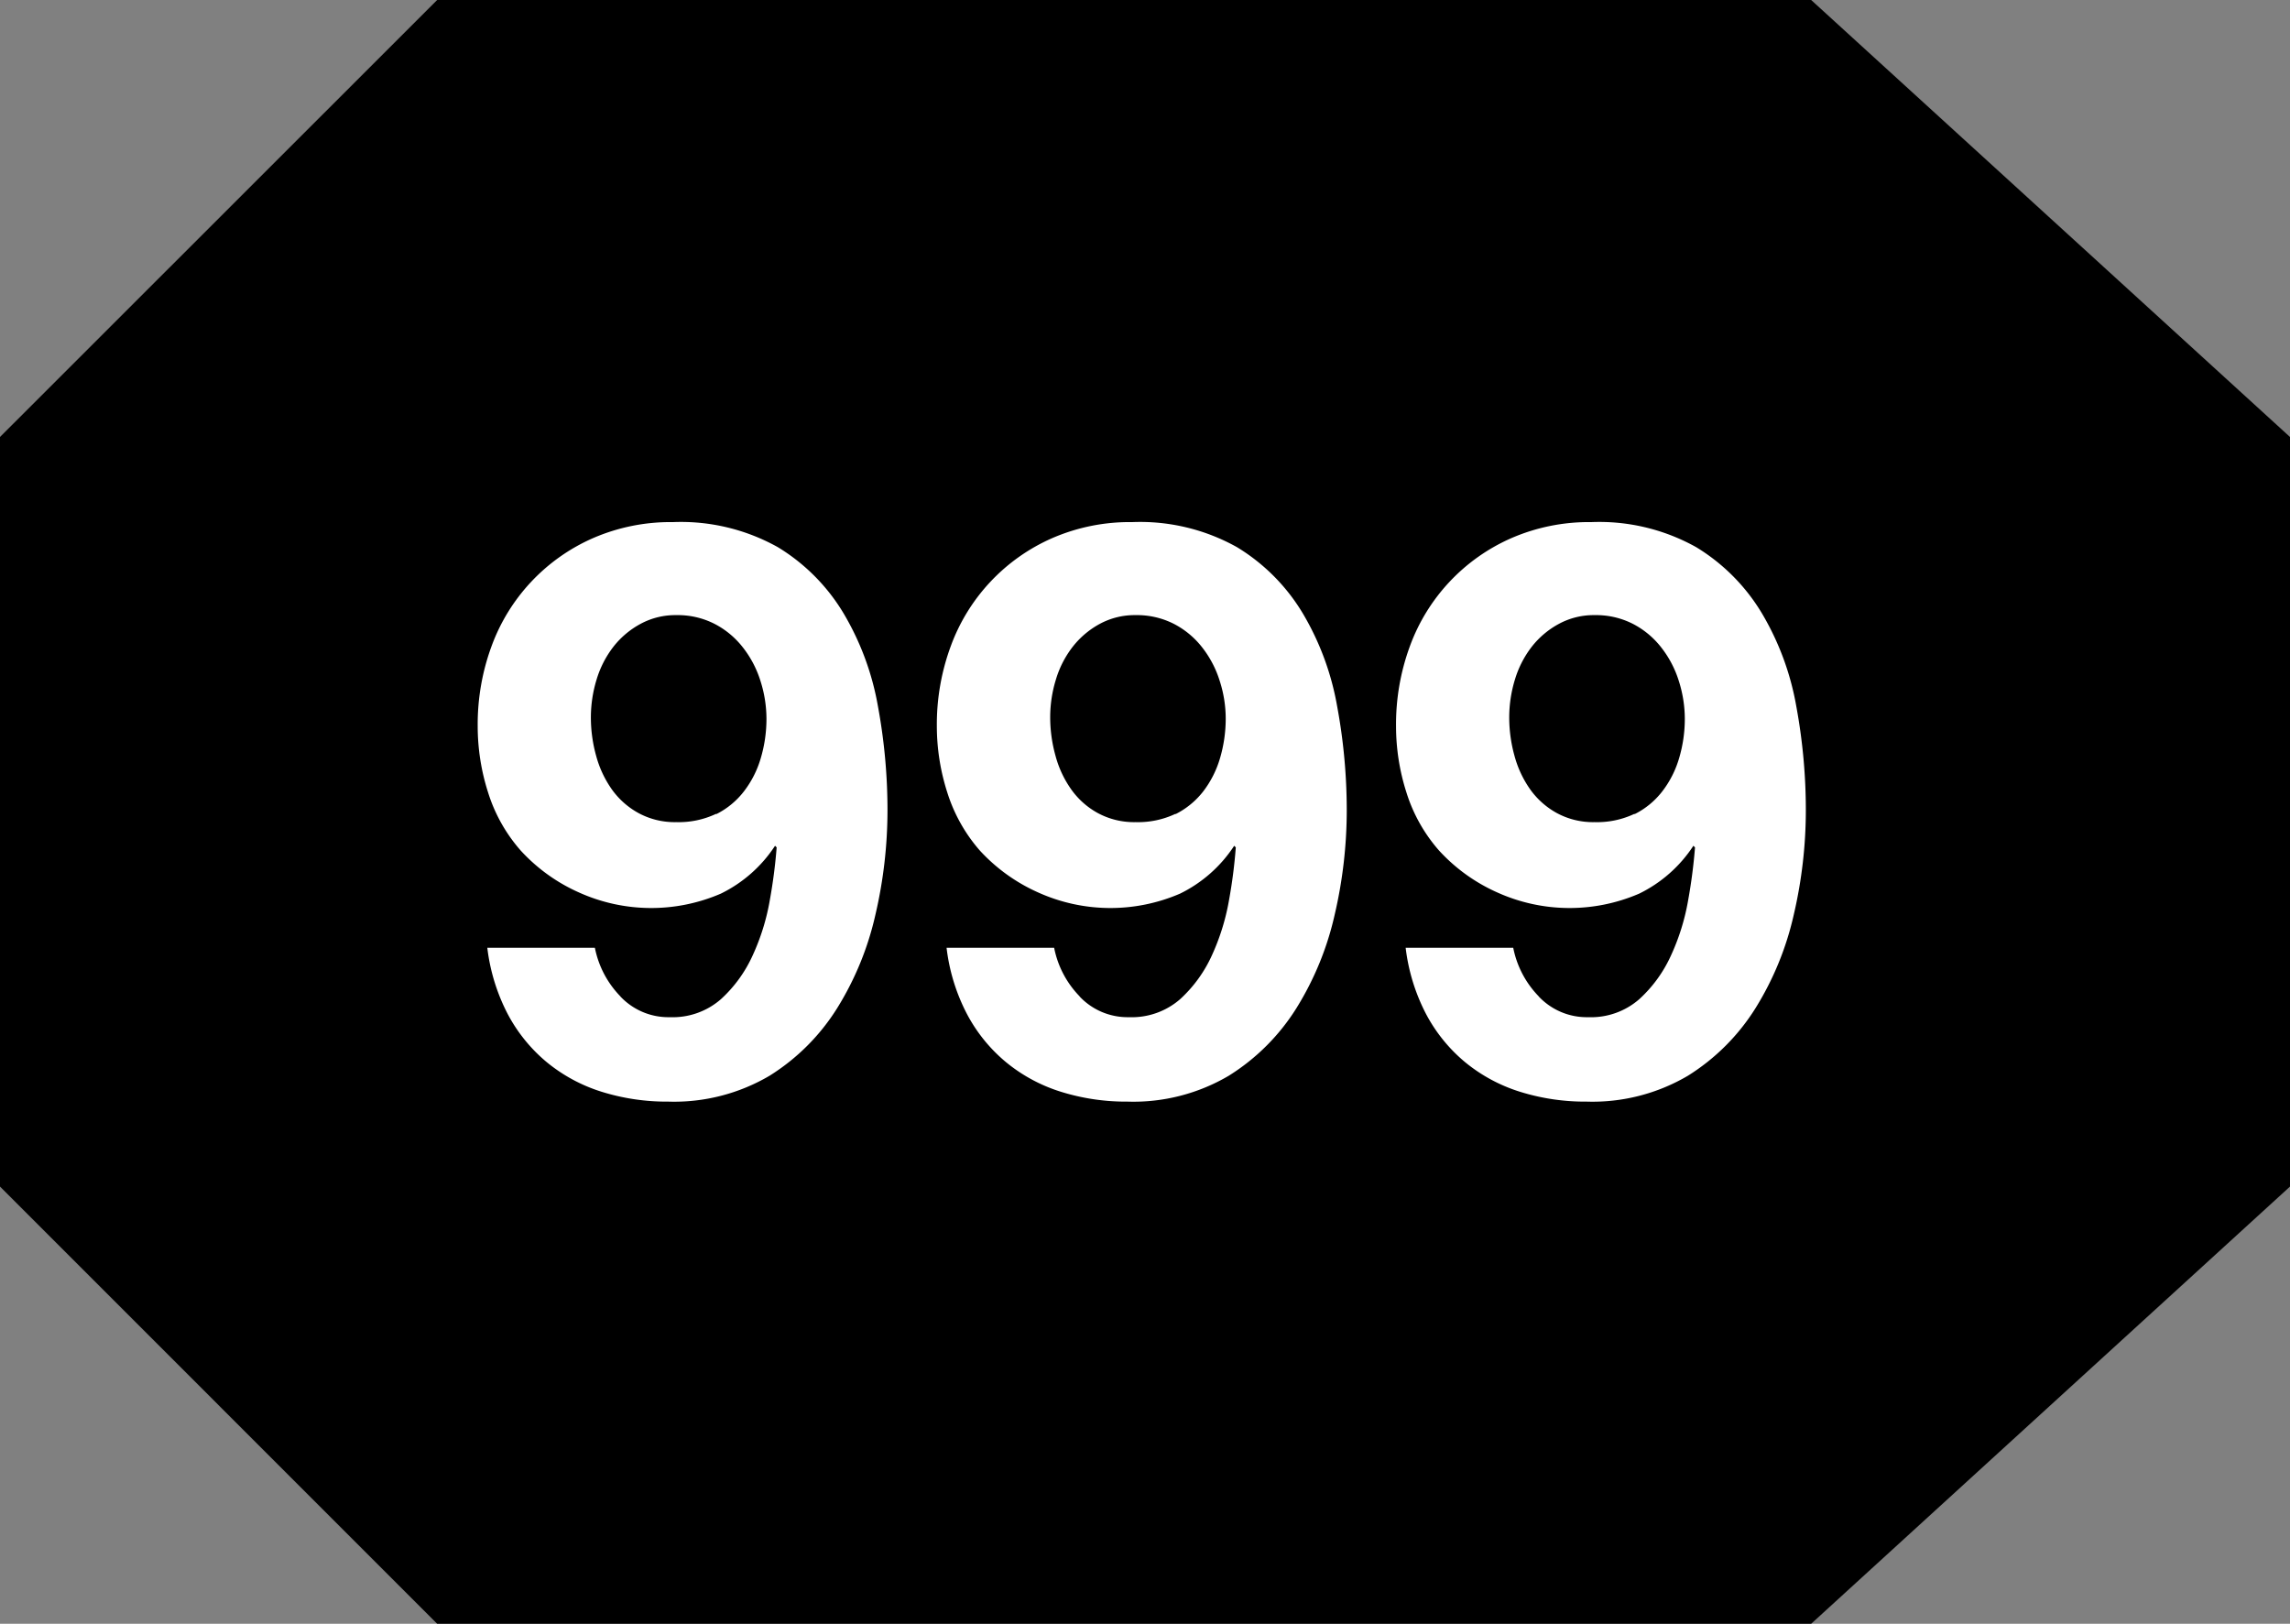
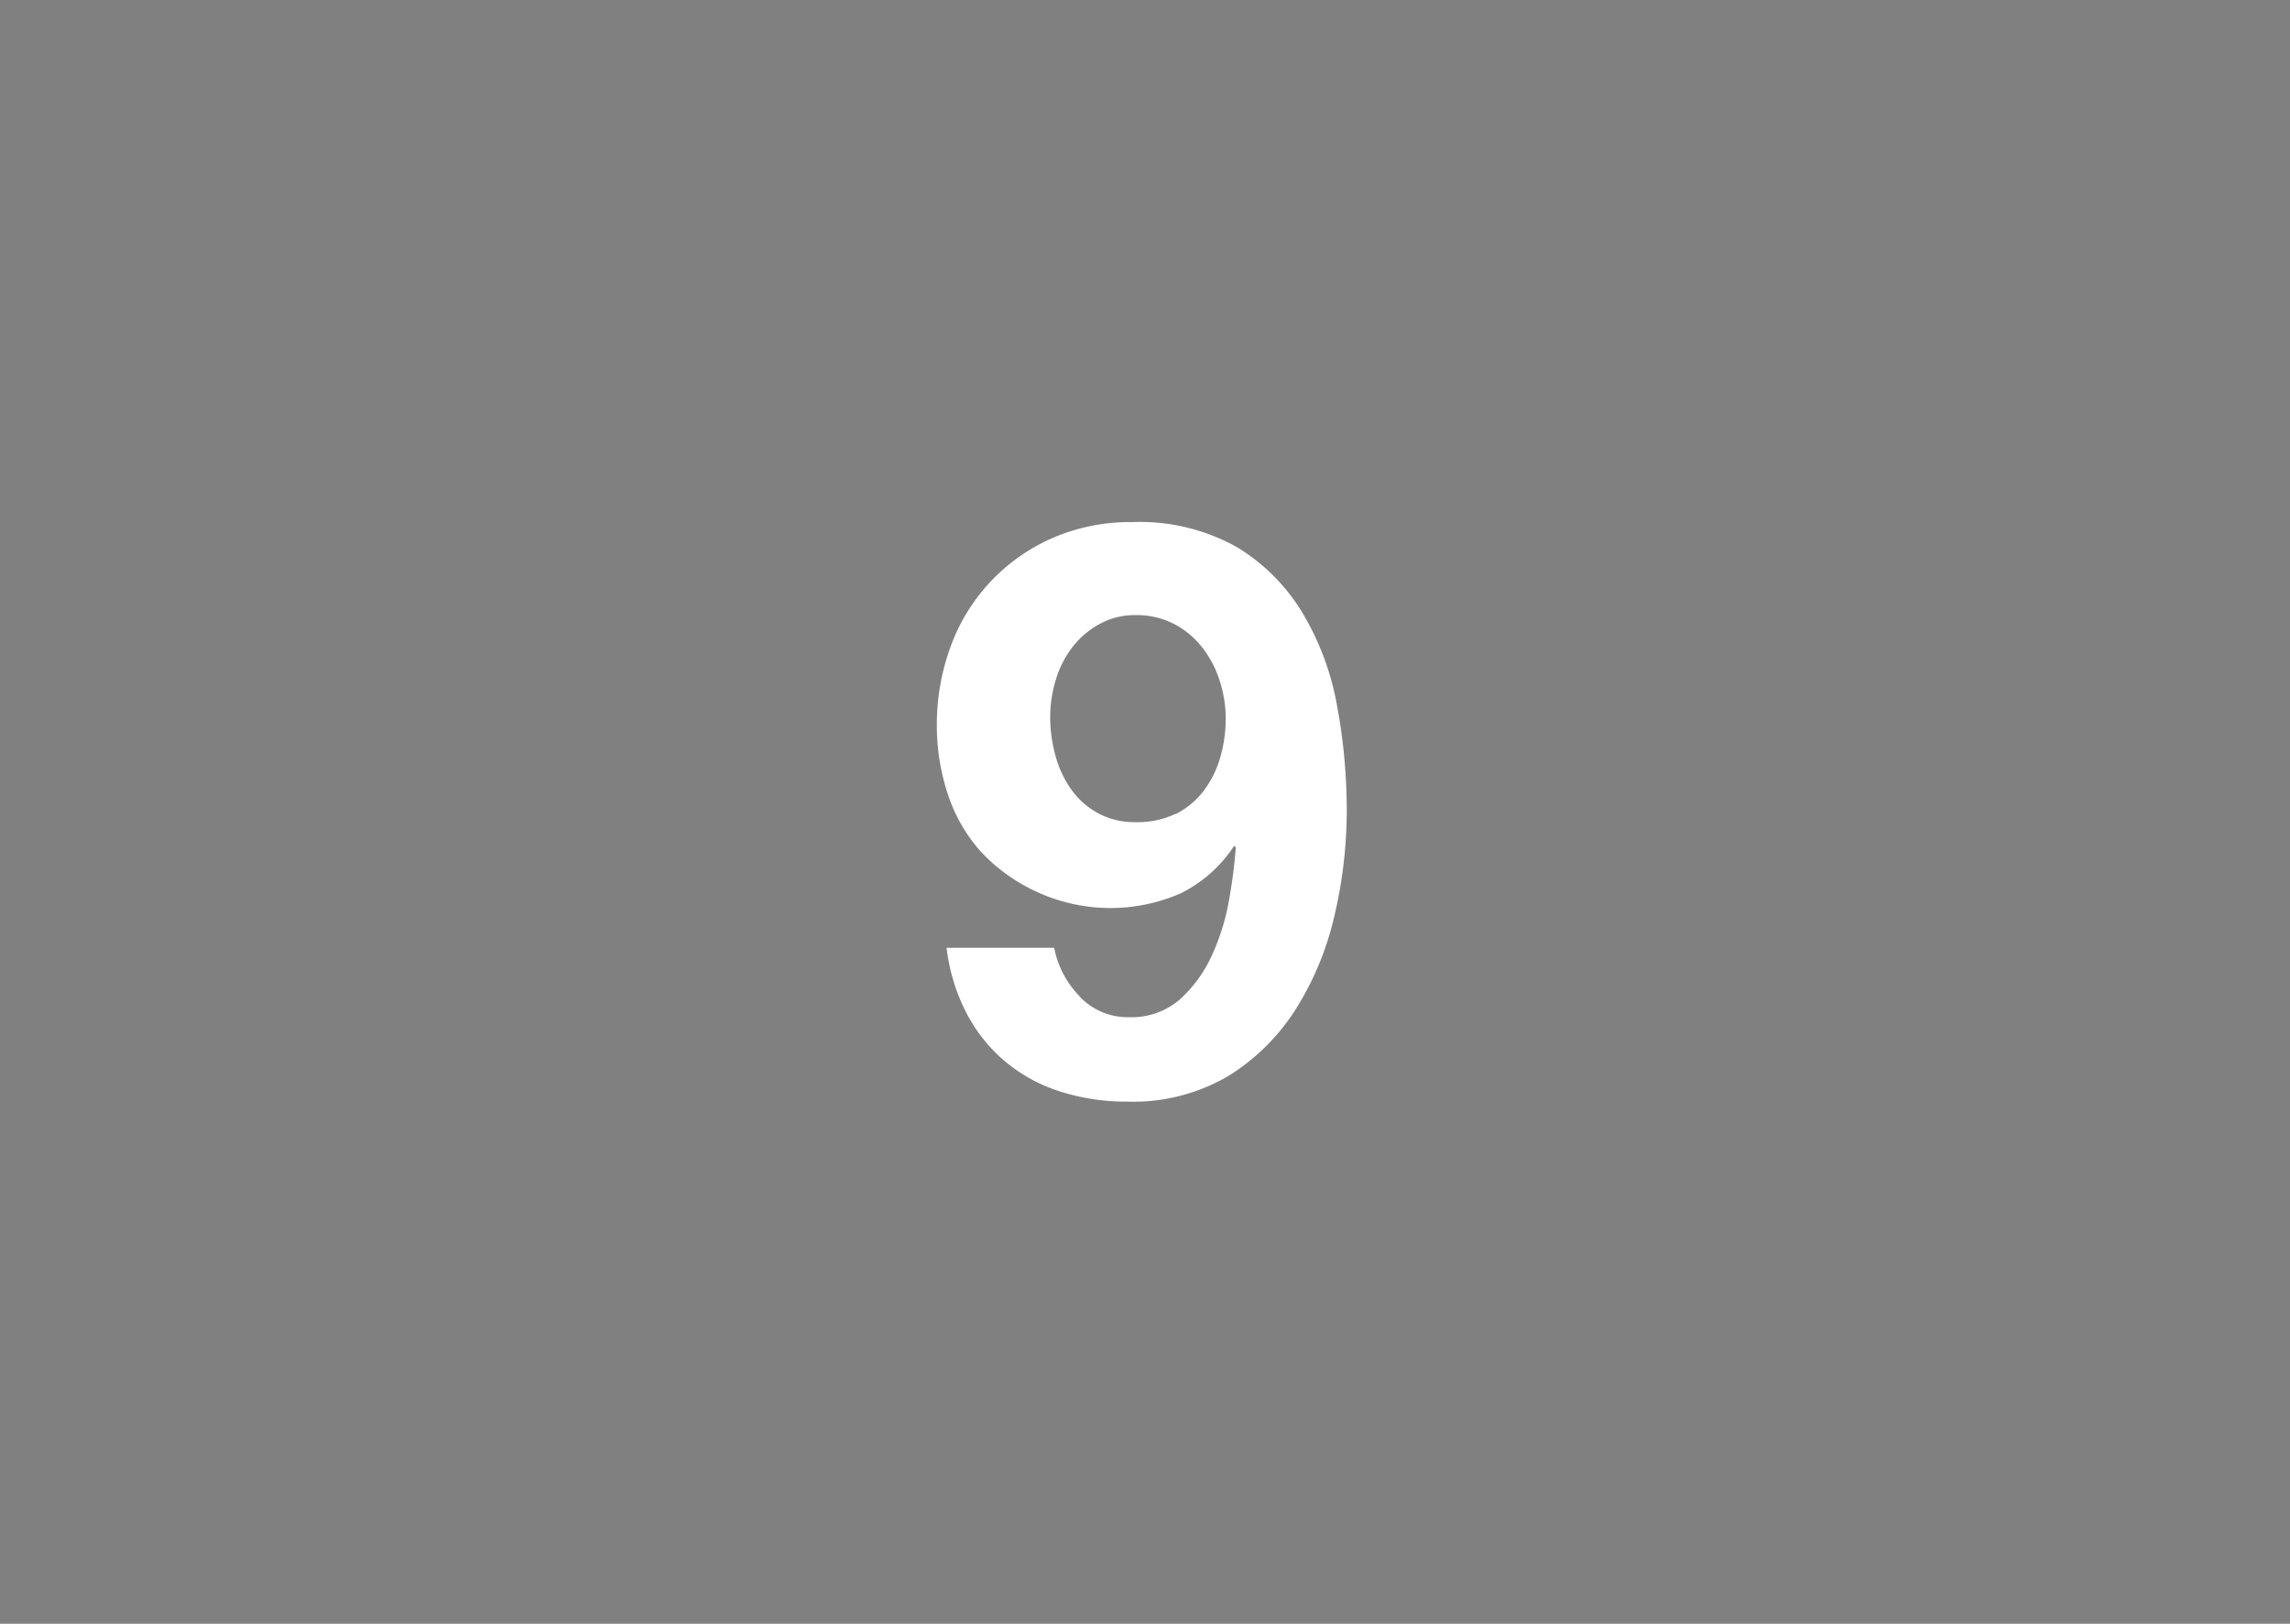
<svg xmlns="http://www.w3.org/2000/svg" viewBox="0 0 40 28.364">
  <rect x="0" y="0" width="40" height="28.364" fill="#808080" stroke="none" />
  <g data-name="Group 6147">
-     <path d="M31.636 0h-24L0 7.633v13.094l7.636 7.637h24L40 20.727V7.633Z" data-name="Path 7631" />
-     <path fill="#fff" d="M10.836 17.406a1.151 1.151 0 0 0 .864.362 1.28 1.28 0 0 0 .891-.313 2.333 2.333 0 0 0 .556-.766 3.882 3.882 0 0 0 .3-.968 9.158 9.158 0 0 0 .119-.919l-.028-.028a2.378 2.378 0 0 1-.947.836 3.067 3.067 0 0 1-2.479-.021 3.065 3.065 0 0 1-1.016-.731 2.794 2.794 0 0 1-.571-1.017 3.791 3.791 0 0 1-.181-1.156 3.951 3.951 0 0 1 .243-1.4 3.294 3.294 0 0 1 1.776-1.887 3.4 3.4 0 0 1 1.392-.278 3.47 3.47 0 0 1 1.832.438 3.386 3.386 0 0 1 1.148 1.156 4.8 4.8 0 0 1 .6 1.622 9.982 9.982 0 0 1 .167 1.824 8.033 8.033 0 0 1-.209 1.81 5.286 5.286 0 0 1-.668 1.637 3.706 3.706 0 0 1-1.183 1.184 3.285 3.285 0 0 1-1.769.452 3.813 3.813 0 0 1-1.17-.174 2.842 2.842 0 0 1-.961-.522 2.787 2.787 0 0 1-.682-.85 3.365 3.365 0 0 1-.348-1.141h1.879a1.683 1.683 0 0 0 .446.849m1.671-3.182a1.4 1.4 0 0 0 .487-.4 1.752 1.752 0 0 0 .293-.578 2.408 2.408 0 0 0 .1-.69 2.179 2.179 0 0 0-.105-.661 1.827 1.827 0 0 0-.307-.585 1.5 1.5 0 0 0-.494-.411 1.415 1.415 0 0 0-.668-.153 1.276 1.276 0 0 0-.626.153 1.512 1.512 0 0 0-.474.4 1.766 1.766 0 0 0-.293.571 2.267 2.267 0 0 0-.1.654 2.5 2.5 0 0 0 .091.676 1.853 1.853 0 0 0 .271.584 1.393 1.393 0 0 0 .467.418 1.326 1.326 0 0 0 .661.16 1.531 1.531 0 0 0 .7-.146" data-name="Path 7632" />
    <path fill="#fff" d="M18.857 17.406a1.151 1.151 0 0 0 .863.362 1.285 1.285 0 0 0 .892-.313 2.347 2.347 0 0 0 .556-.766 3.924 3.924 0 0 0 .3-.968 8.848 8.848 0 0 0 .118-.919l-.028-.028a2.375 2.375 0 0 1-.946.836 3.067 3.067 0 0 1-2.479-.021 3.08 3.08 0 0 1-1.017-.731 2.822 2.822 0 0 1-.57-1.017 3.793 3.793 0 0 1-.182-1.156 3.951 3.951 0 0 1 .244-1.4 3.294 3.294 0 0 1 1.776-1.887 3.4 3.4 0 0 1 1.392-.278 3.467 3.467 0 0 1 1.831.438 3.389 3.389 0 0 1 1.149 1.156 4.8 4.8 0 0 1 .6 1.622 9.983 9.983 0 0 1 .168 1.824 8.033 8.033 0 0 1-.209 1.81 5.286 5.286 0 0 1-.668 1.637 3.709 3.709 0 0 1-1.184 1.184 3.28 3.28 0 0 1-1.769.452 3.811 3.811 0 0 1-1.169-.174 2.833 2.833 0 0 1-.961-.522 2.773 2.773 0 0 1-.682-.85 3.343 3.343 0 0 1-.348-1.141h1.879a1.675 1.675 0 0 0 .446.849m1.671-3.182a1.419 1.419 0 0 0 .488-.4 1.769 1.769 0 0 0 .292-.578 2.443 2.443 0 0 0 .1-.69 2.148 2.148 0 0 0-.105-.661 1.825 1.825 0 0 0-.306-.585 1.5 1.5 0 0 0-.494-.411 1.421 1.421 0 0 0-.668-.153 1.279 1.279 0 0 0-.627.153 1.519 1.519 0 0 0-.473.4 1.746 1.746 0 0 0-.293.571 2.234 2.234 0 0 0-.1.654 2.5 2.5 0 0 0 .092.676 1.831 1.831 0 0 0 .271.584 1.38 1.38 0 0 0 .466.418 1.33 1.33 0 0 0 .662.16 1.534 1.534 0 0 0 .7-.146" data-name="Path 7633" />
-     <path fill="#fff" d="M26.877 17.406a1.151 1.151 0 0 0 .864.362 1.28 1.28 0 0 0 .891-.313 2.333 2.333 0 0 0 .556-.766 3.882 3.882 0 0 0 .3-.968 9.158 9.158 0 0 0 .119-.919l-.028-.028a2.378 2.378 0 0 1-.947.836 3.067 3.067 0 0 1-2.479-.021 3.065 3.065 0 0 1-1.016-.731 2.794 2.794 0 0 1-.571-1.017 3.791 3.791 0 0 1-.181-1.156 3.951 3.951 0 0 1 .243-1.4 3.294 3.294 0 0 1 1.776-1.887 3.4 3.4 0 0 1 1.392-.278 3.47 3.47 0 0 1 1.832.438 3.386 3.386 0 0 1 1.148 1.156 4.8 4.8 0 0 1 .6 1.622 9.982 9.982 0 0 1 .167 1.824 8.033 8.033 0 0 1-.209 1.81 5.286 5.286 0 0 1-.668 1.637 3.706 3.706 0 0 1-1.183 1.184 3.285 3.285 0 0 1-1.769.452 3.813 3.813 0 0 1-1.17-.174 2.842 2.842 0 0 1-.961-.522 2.787 2.787 0 0 1-.682-.85 3.365 3.365 0 0 1-.348-1.141h1.879a1.683 1.683 0 0 0 .446.849m1.671-3.182a1.4 1.4 0 0 0 .487-.4 1.752 1.752 0 0 0 .293-.578 2.408 2.408 0 0 0 .1-.69 2.179 2.179 0 0 0-.105-.661 1.827 1.827 0 0 0-.307-.585 1.5 1.5 0 0 0-.494-.411 1.415 1.415 0 0 0-.668-.153 1.276 1.276 0 0 0-.626.153 1.512 1.512 0 0 0-.474.4 1.766 1.766 0 0 0-.293.571 2.267 2.267 0 0 0-.1.654 2.5 2.5 0 0 0 .091.676 1.853 1.853 0 0 0 .271.584 1.393 1.393 0 0 0 .467.418 1.326 1.326 0 0 0 .661.16 1.531 1.531 0 0 0 .7-.146" data-name="Path 7634" />
  </g>
</svg>